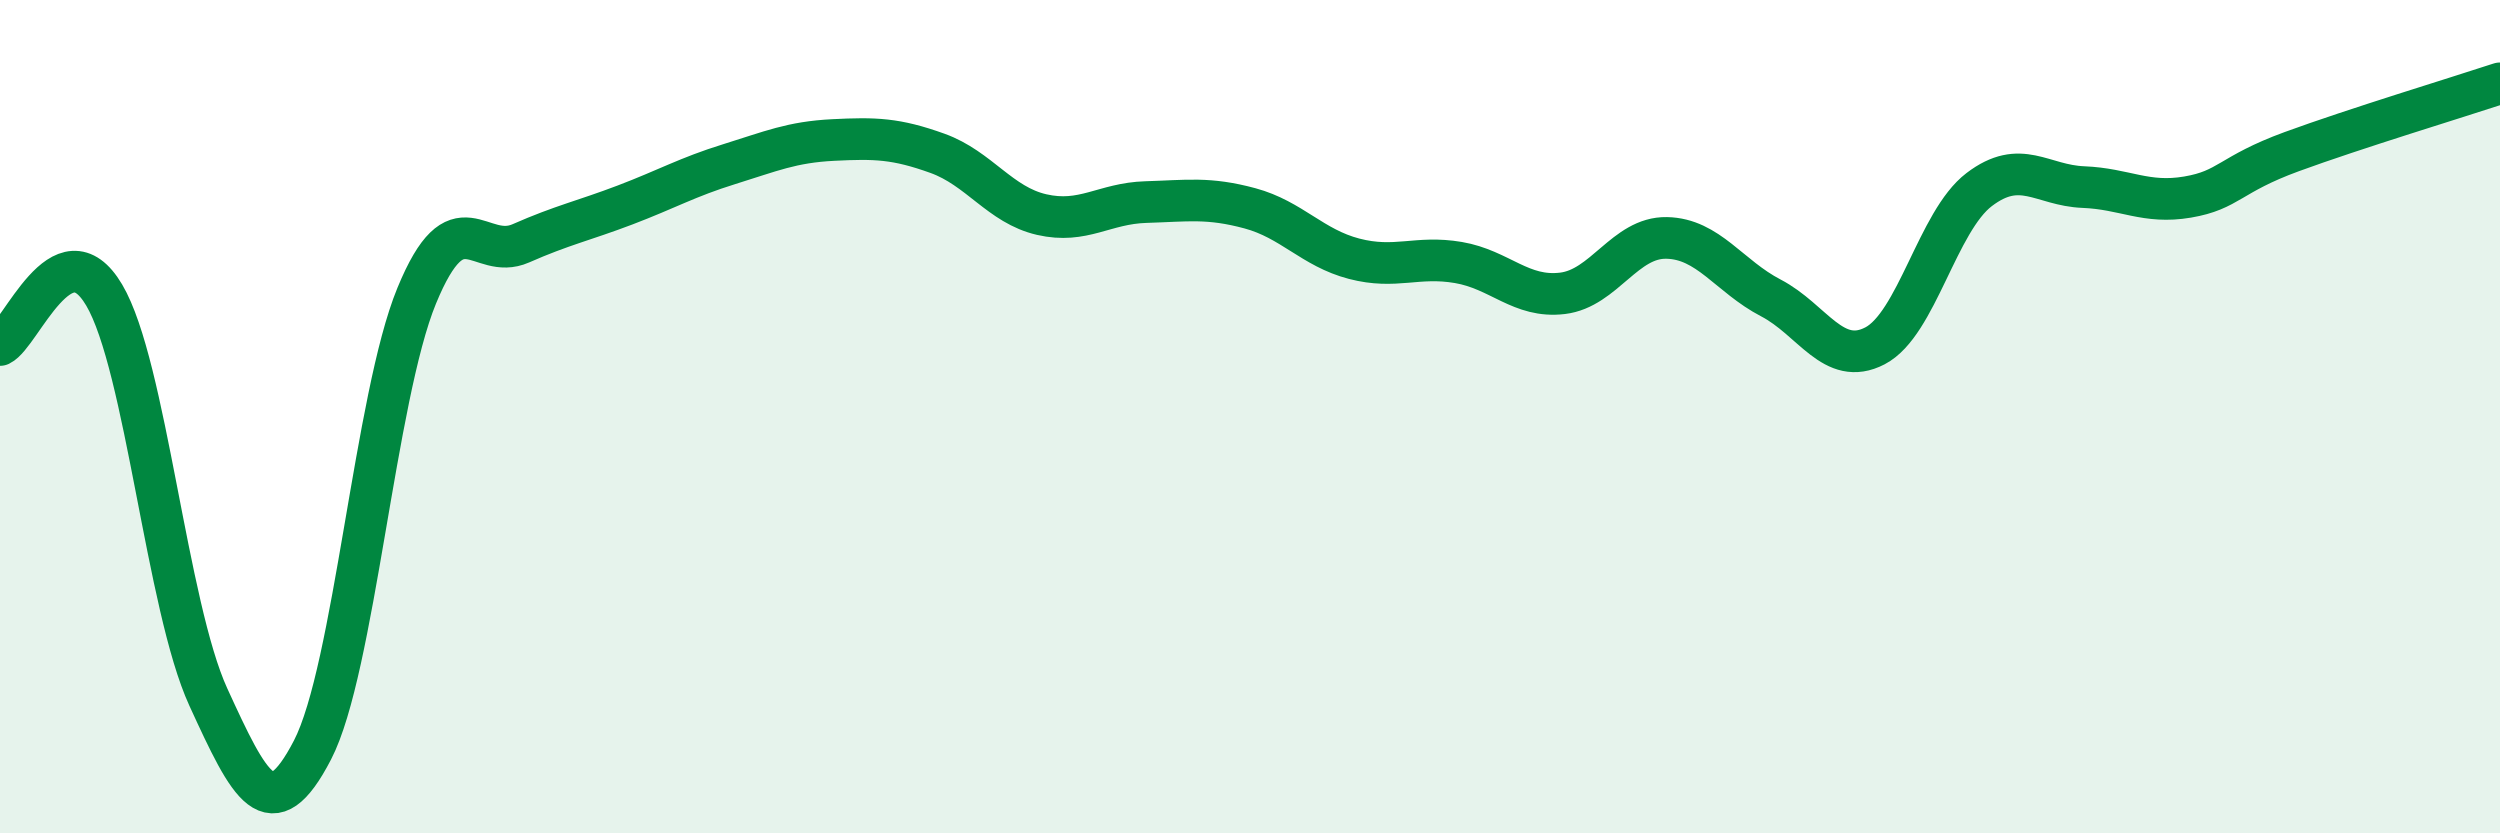
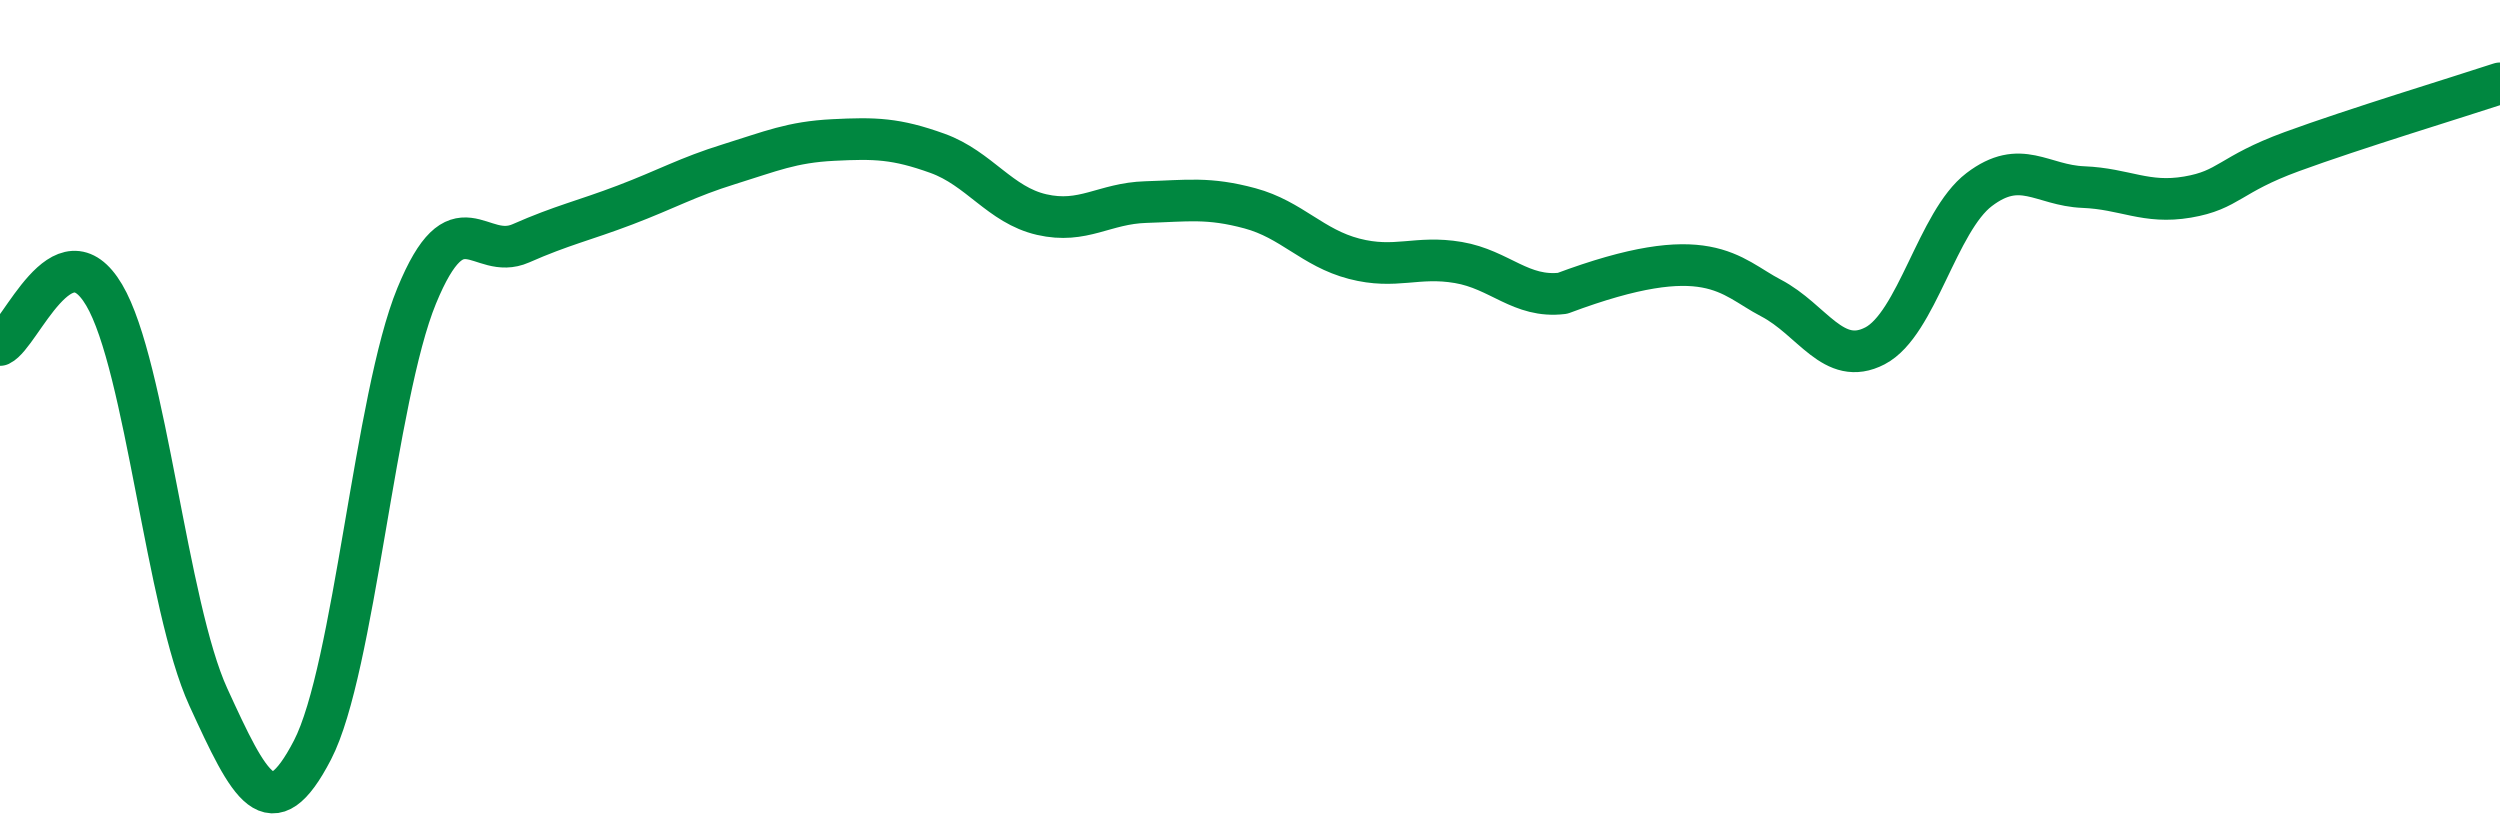
<svg xmlns="http://www.w3.org/2000/svg" width="60" height="20" viewBox="0 0 60 20">
-   <path d="M 0,8.28 C 0.5,8.04 1.5,5.39 2.5,7.08 C 3.5,8.77 4,14.55 5,16.73 C 6,18.91 6.5,19.93 7.5,18 C 8.5,16.07 9,9.53 10,7.1 C 11,4.67 11.5,6.28 12.5,5.84 C 13.5,5.4 14,5.3 15,4.92 C 16,4.54 16.5,4.25 17.5,3.94 C 18.5,3.63 19,3.41 20,3.36 C 21,3.31 21.5,3.32 22.5,3.68 C 23.5,4.04 24,4.92 25,5.15 C 26,5.38 26.5,4.88 27.5,4.85 C 28.5,4.82 29,4.73 30,5 C 31,5.27 31.5,5.95 32.5,6.21 C 33.5,6.47 34,6.13 35,6.3 C 36,6.47 36.5,7.16 37.5,7.04 C 38.5,6.92 39,5.69 40,5.71 C 41,5.73 41.5,6.63 42.5,7.15 C 43.5,7.67 44,8.82 45,8.3 C 46,7.78 46.5,5.31 47.5,4.55 C 48.5,3.79 49,4.45 50,4.49 C 51,4.53 51.5,4.9 52.5,4.73 C 53.5,4.56 53.5,4.19 55,3.64 C 56.5,3.09 59,2.33 60,2L60 20L0 20Z" fill="#008740" opacity="0.1" stroke-linecap="round" stroke-linejoin="round" />
-   <path d="M 0,8.28 C 0.5,8.04 1.5,5.39 2.5,7.08 C 3.5,8.77 4,14.55 5,16.73 C 6,18.91 6.5,19.93 7.5,18 C 8.5,16.07 9,9.53 10,7.1 C 11,4.67 11.5,6.28 12.5,5.84 C 13.5,5.4 14,5.3 15,4.92 C 16,4.54 16.5,4.25 17.5,3.94 C 18.5,3.63 19,3.41 20,3.36 C 21,3.31 21.5,3.32 22.5,3.68 C 23.5,4.04 24,4.92 25,5.15 C 26,5.38 26.5,4.88 27.5,4.85 C 28.5,4.82 29,4.73 30,5 C 31,5.27 31.5,5.95 32.5,6.21 C 33.5,6.47 34,6.13 35,6.3 C 36,6.47 36.5,7.16 37.5,7.04 C 38.5,6.92 39,5.69 40,5.71 C 41,5.73 41.5,6.63 42.5,7.15 C 43.5,7.67 44,8.82 45,8.3 C 46,7.78 46.5,5.31 47.5,4.55 C 48.5,3.79 49,4.45 50,4.49 C 51,4.53 51.5,4.9 52.5,4.73 C 53.5,4.56 53.5,4.19 55,3.64 C 56.5,3.09 59,2.33 60,2" stroke="#008740" stroke-width="1" fill="none" stroke-linecap="round" stroke-linejoin="round" />
+   <path d="M 0,8.28 C 0.5,8.04 1.5,5.39 2.5,7.08 C 3.5,8.77 4,14.55 5,16.73 C 6,18.91 6.5,19.93 7.5,18 C 8.5,16.07 9,9.53 10,7.1 C 11,4.67 11.5,6.28 12.5,5.84 C 13.5,5.4 14,5.3 15,4.92 C 16,4.54 16.5,4.25 17.5,3.94 C 18.5,3.63 19,3.41 20,3.36 C 21,3.31 21.5,3.32 22.5,3.68 C 23.5,4.04 24,4.92 25,5.15 C 26,5.38 26.5,4.88 27.5,4.85 C 28.5,4.82 29,4.73 30,5 C 31,5.27 31.5,5.95 32.5,6.21 C 33.5,6.47 34,6.13 35,6.3 C 36,6.47 36.5,7.16 37.5,7.04 C 41,5.73 41.5,6.63 42.5,7.15 C 43.5,7.67 44,8.82 45,8.3 C 46,7.78 46.5,5.31 47.5,4.55 C 48.5,3.79 49,4.45 50,4.49 C 51,4.53 51.5,4.9 52.5,4.73 C 53.5,4.56 53.5,4.19 55,3.64 C 56.5,3.09 59,2.33 60,2" stroke="#008740" stroke-width="1" fill="none" stroke-linecap="round" stroke-linejoin="round" />
</svg>